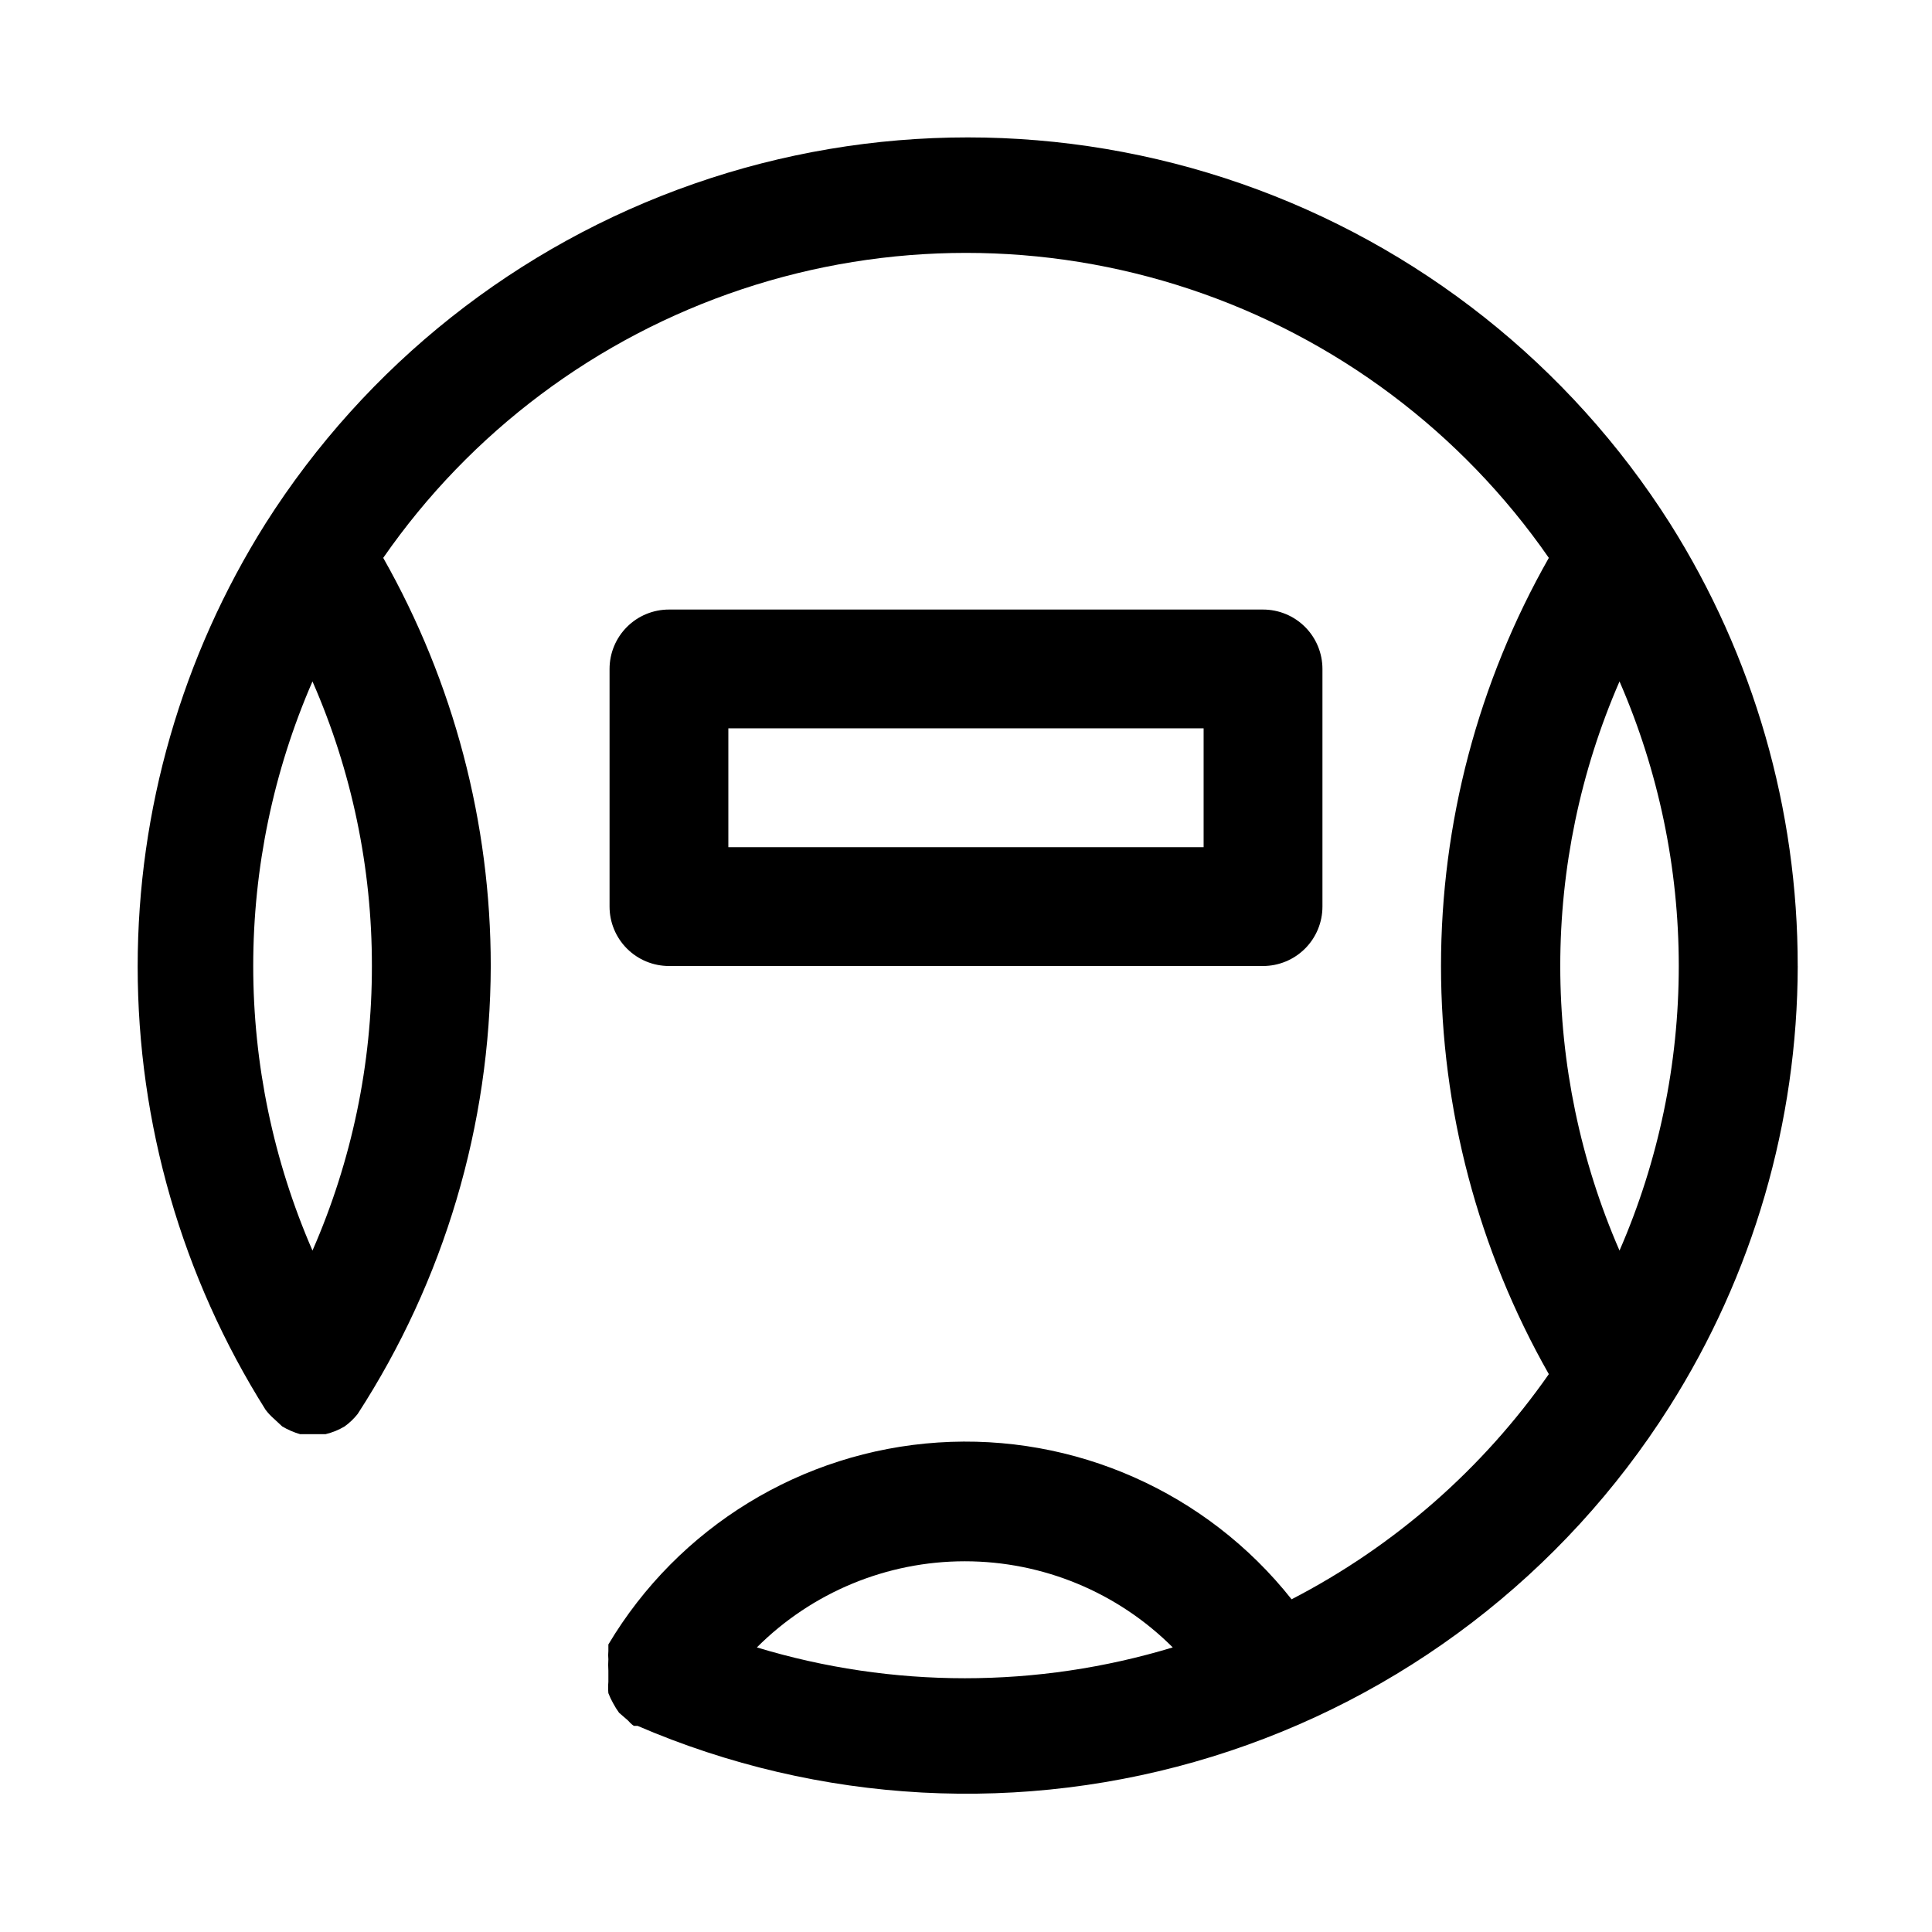
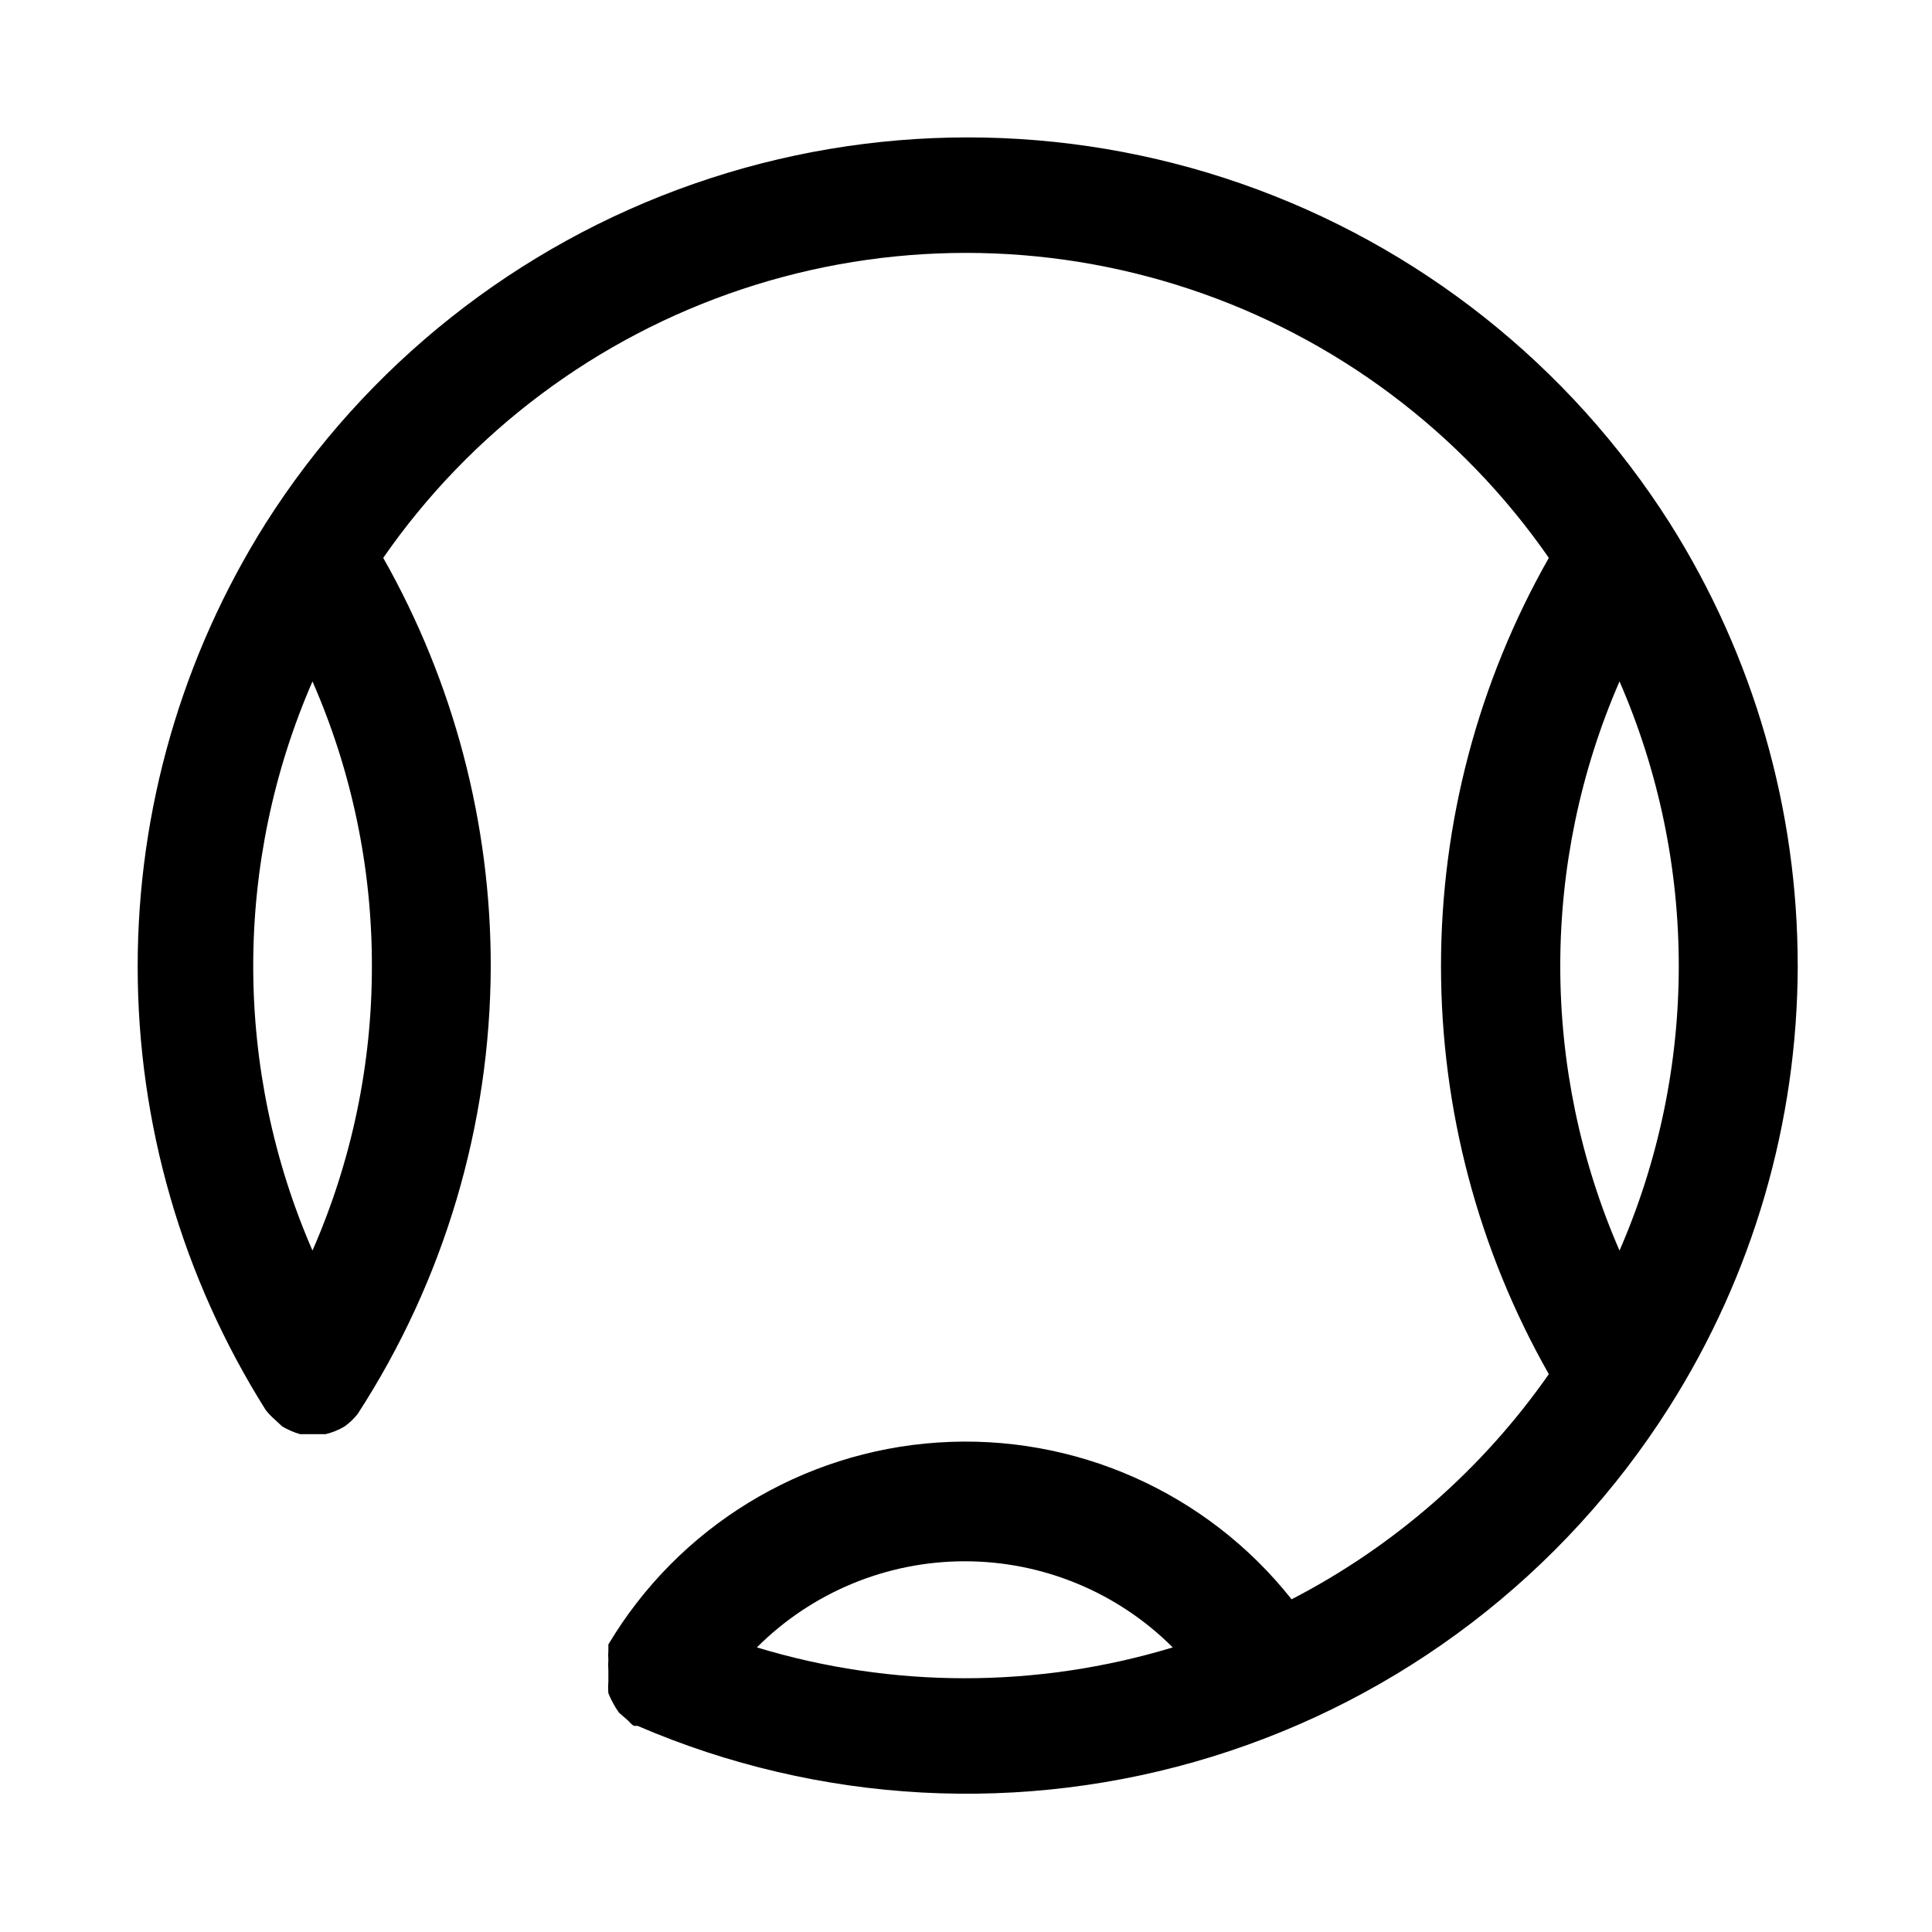
<svg xmlns="http://www.w3.org/2000/svg" fill="#000000" width="800px" height="800px" version="1.1" viewBox="144 144 512 512">
  <g>
-     <path d="m478.72 400c4.176 0 8.18-1.66 11.133-4.613 2.953-2.953 4.609-6.957 4.609-11.133v-62.977c0-4.176-1.656-8.18-4.609-11.133-2.953-2.953-6.957-4.609-11.133-4.609h-157.44c-4.176 0-8.18 1.656-11.133 4.609s-4.609 6.957-4.609 11.133v62.977c0 4.176 1.656 8.18 4.609 11.133s6.957 4.613 11.133 4.613zm-141.7-62.977h125.95v31.488h-125.95z" />
    <path d="m620.41 400c0.039-41.512-11.699-82.184-33.848-117.29-26.637-41.965-66.676-73.695-113.61-90.039s-98.023-16.344-144.96 0c-46.938 16.344-86.977 48.074-113.61 90.039-22.145 35.168-33.898 75.887-33.898 117.45s11.754 82.277 33.898 117.45c0.652 0.863 1.391 1.652 2.207 2.363l2.203 2.047c1.48 0.879 3.066 1.566 4.723 2.047h6.769c1.773-0.422 3.473-1.109 5.039-2.047 1.301-0.938 2.469-2.051 3.465-3.309 22.922-35.355 35.168-76.57 35.266-118.71 0.008-37.914-9.809-75.18-28.496-108.16 23.16-33.383 56.512-58.359 95.062-71.195s80.219-12.836 118.77 0c38.551 12.836 71.902 37.812 95.066 71.195-18.73 32.973-28.574 70.242-28.574 108.16 0 37.918 9.844 75.188 28.574 108.16-17.551 25.125-40.945 45.602-68.172 59.668-22.496-28.406-57.516-43.941-93.672-41.551-36.156 2.387-68.828 22.398-87.387 53.52v0.945 0.789-0.004c-0.074 0.734-0.074 1.473 0 2.203-0.074 0.996-0.074 1.996 0 2.992v2.992c-0.09 0.996-0.09 1.996 0 2.992 0.355 0.922 0.777 1.816 1.262 2.676 0.465 0.875 0.992 1.715 1.574 2.519l2.363 2.047s0.945 1.102 1.574 1.418h0.945l-0.004-0.004c48.188 20.766 102.2 23.66 152.33 8.16 50.129-15.496 93.086-48.367 121.14-92.703 22.137-34.949 33.926-75.453 34.008-116.82zm-393.6 75.414c-10.355-23.793-15.703-49.465-15.703-75.414 0-25.953 5.348-51.621 15.703-75.414 10.422 23.773 15.781 49.453 15.746 75.414 0.035 25.957-5.324 51.637-15.746 75.414zm117.77 105.17v-0.004c14.617-14.613 34.438-22.824 55.105-22.824 20.668 0 40.488 8.211 55.105 22.824-35.93 10.898-74.281 10.898-110.21 0zm228.61-105.17c-10.359-23.793-15.703-49.465-15.703-75.414 0-25.953 5.344-51.621 15.703-75.414 10.359 23.793 15.703 49.461 15.703 75.414 0 25.949-5.344 51.621-15.703 75.414z" />
  </g>
</svg>